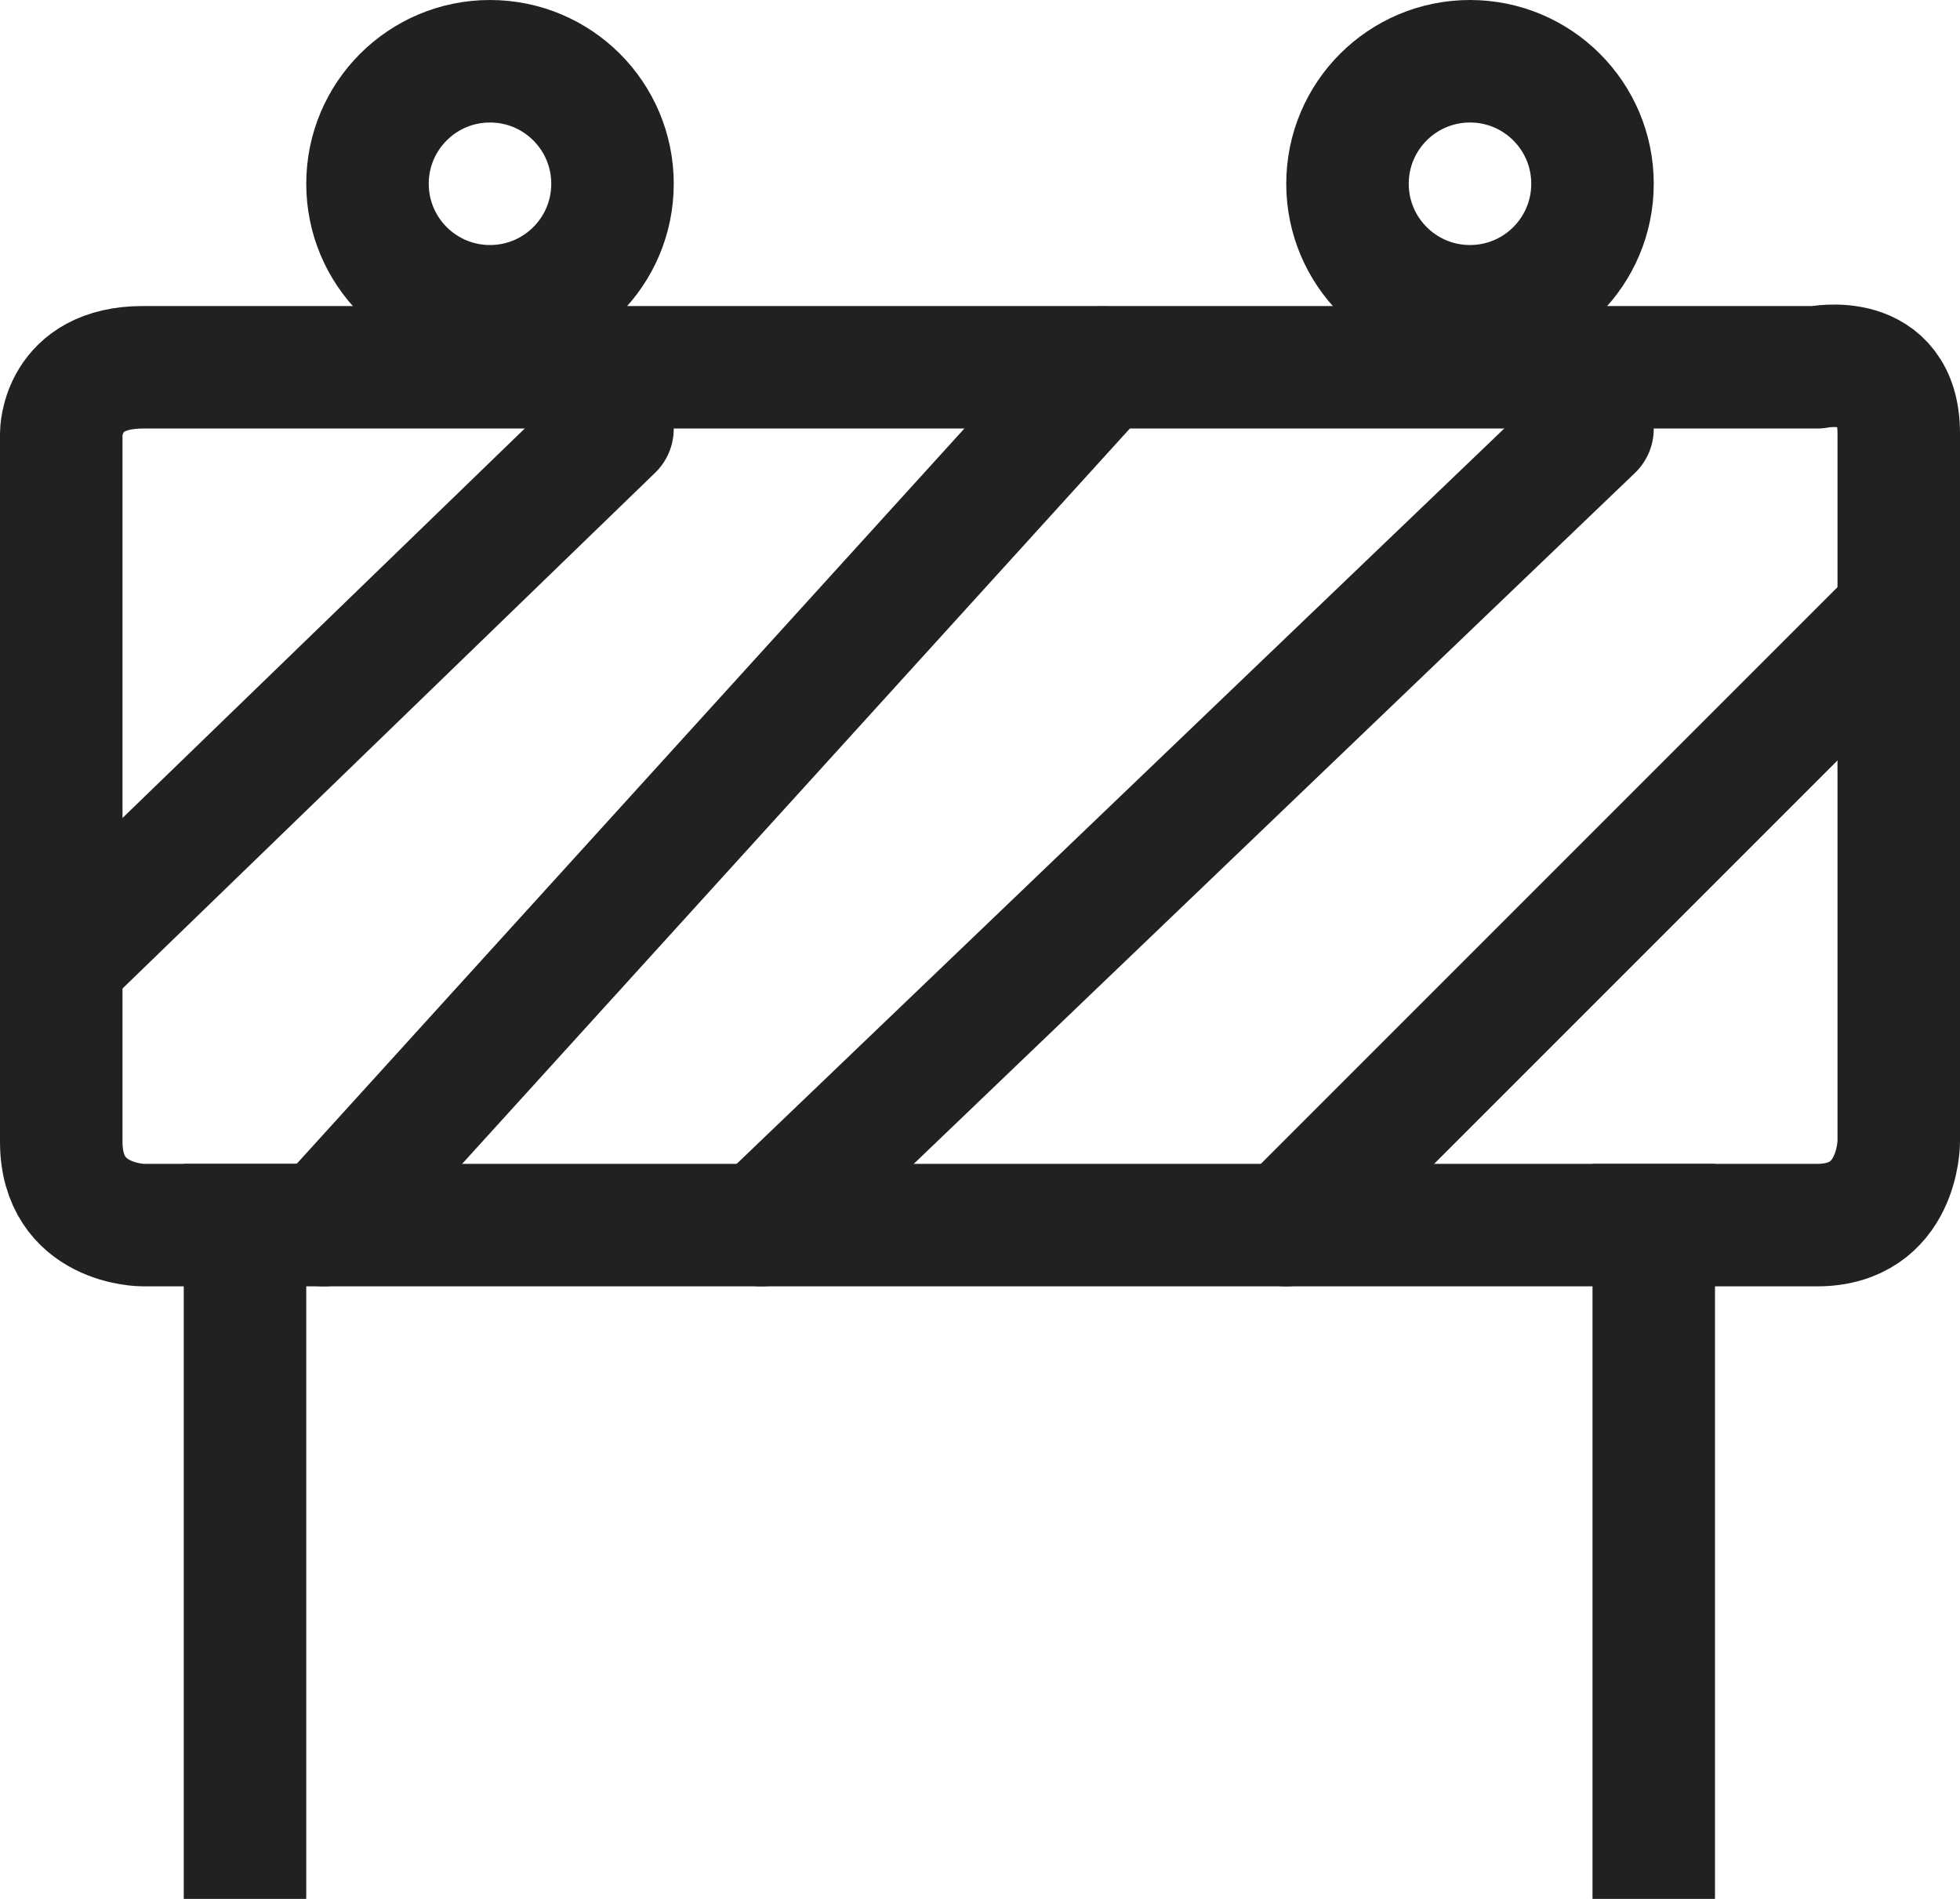
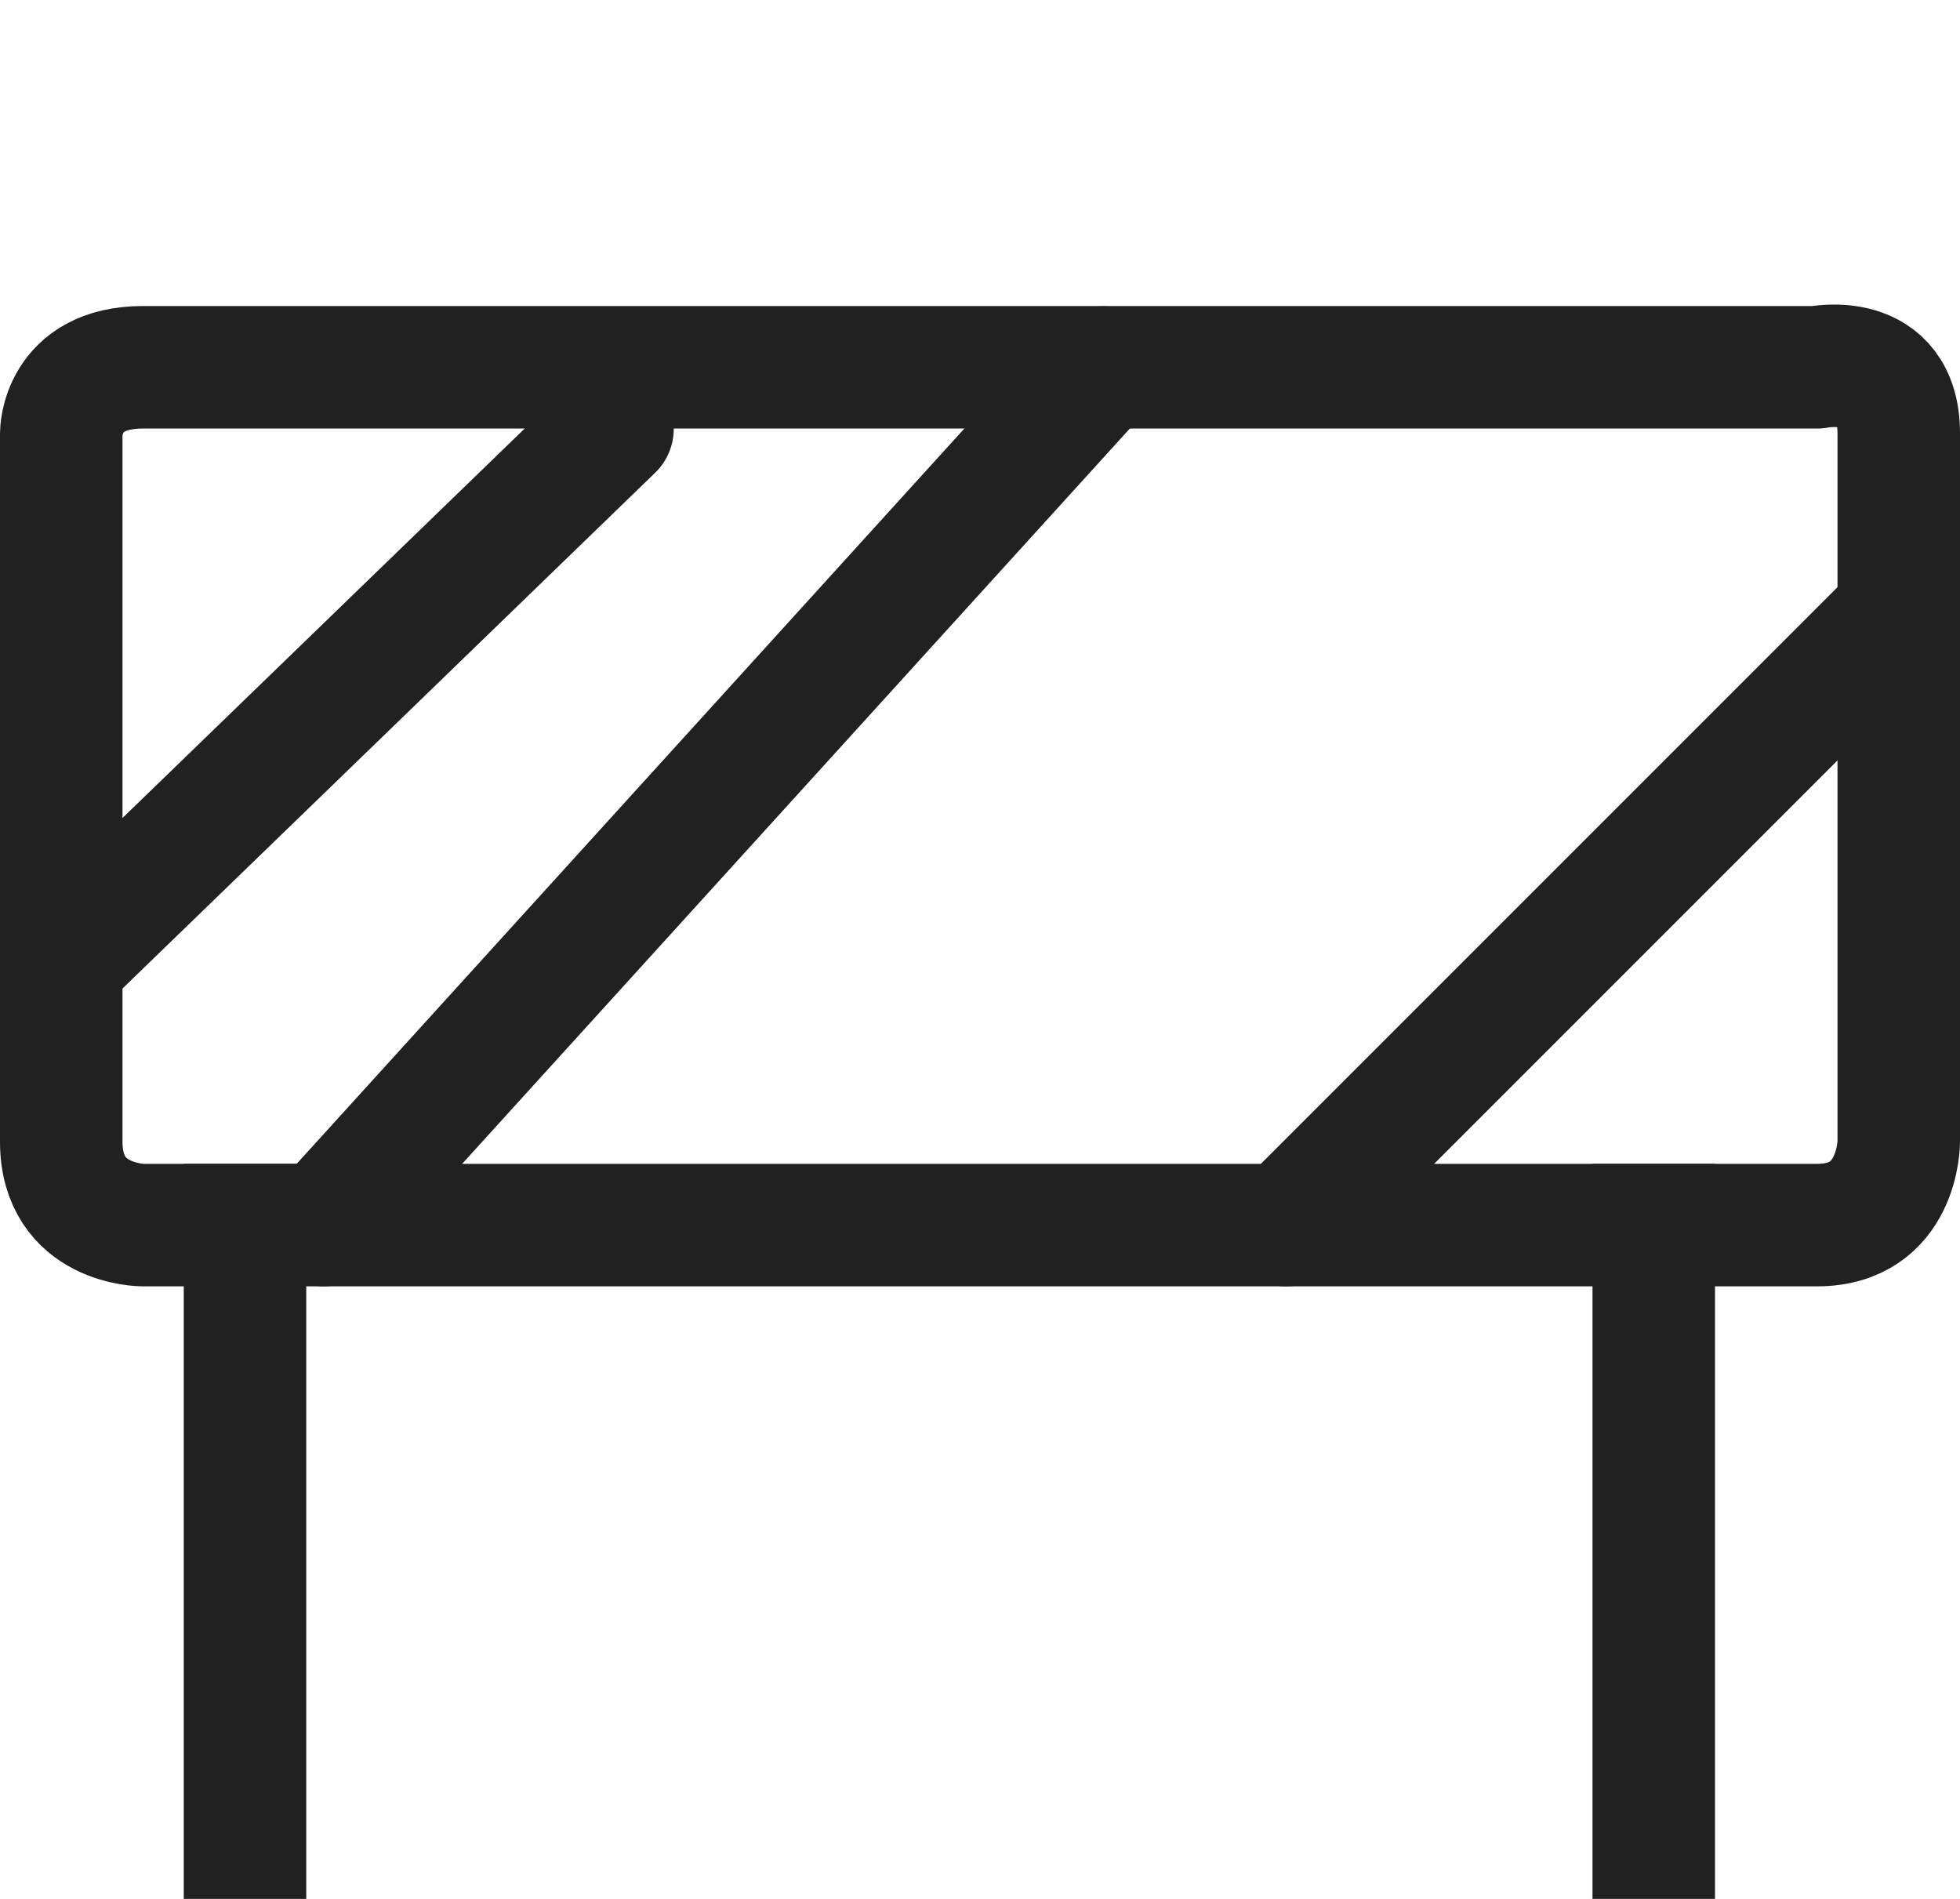
<svg xmlns="http://www.w3.org/2000/svg" width="32px" height="31px" viewBox="0 0 32 31" version="1.1">
  <title>icon-safety-inactive</title>
  <g id="Symbols" stroke="none" stroke-width="1" fill="none" fill-rule="evenodd">
    <g id="inactive" transform="translate(-9, 1)" stroke="#212121" stroke-width="2">
      <g id="icon-safety-inactive" transform="translate(10, 0)">
        <path d="M28.667,4.996 C28.667,4.996 30,4.714 30,6.075 L30,17.639 C30,17.639 30,19 28.667,19 L1.333,19 C1.333,19 0,19 0,17.639 L0,6.075 C0,6.075 0,4.996 1.333,4.996 L28.667,4.996 Z" id="Path" stroke-linecap="round" stroke-linejoin="round" />
        <line x1="3" y1="19" x2="3" y2="29" id="Path" stroke-linecap="square" />
        <line x1="26" y1="19" x2="26" y2="29" id="Path" stroke-linecap="square" />
-         <path d="M5,2 C5,3.105 5.895,4 7,4 C8.105,4 9,3.105 9,2 C9,0.895 8.105,0 7,0 C5.895,0 5,0.895 5,2" id="Path" stroke-linecap="round" stroke-linejoin="round" />
-         <path d="M21,2 C21,3.105 21.895,4 23,4 C24.105,4 25,3.105 25,2 C25,0.895 24.105,0 23,0 C21.895,0 21,0.895 21,2" id="Path" stroke-linecap="round" stroke-linejoin="round" />
        <line x1="9" y1="6" x2="1.05915277e-13" y2="14.714" id="Path" stroke-linecap="round" stroke-linejoin="round" />
        <line x1="17" y1="5" x2="4.286" y2="19" id="Path" stroke-linecap="round" stroke-linejoin="round" />
-         <line x1="25" y1="6" x2="11.429" y2="19" id="Path" stroke-linecap="round" stroke-linejoin="round" />
        <line x1="30" y1="9" x2="20" y2="19" id="Path" stroke-linecap="round" stroke-linejoin="round" />
      </g>
    </g>
  </g>
</svg>